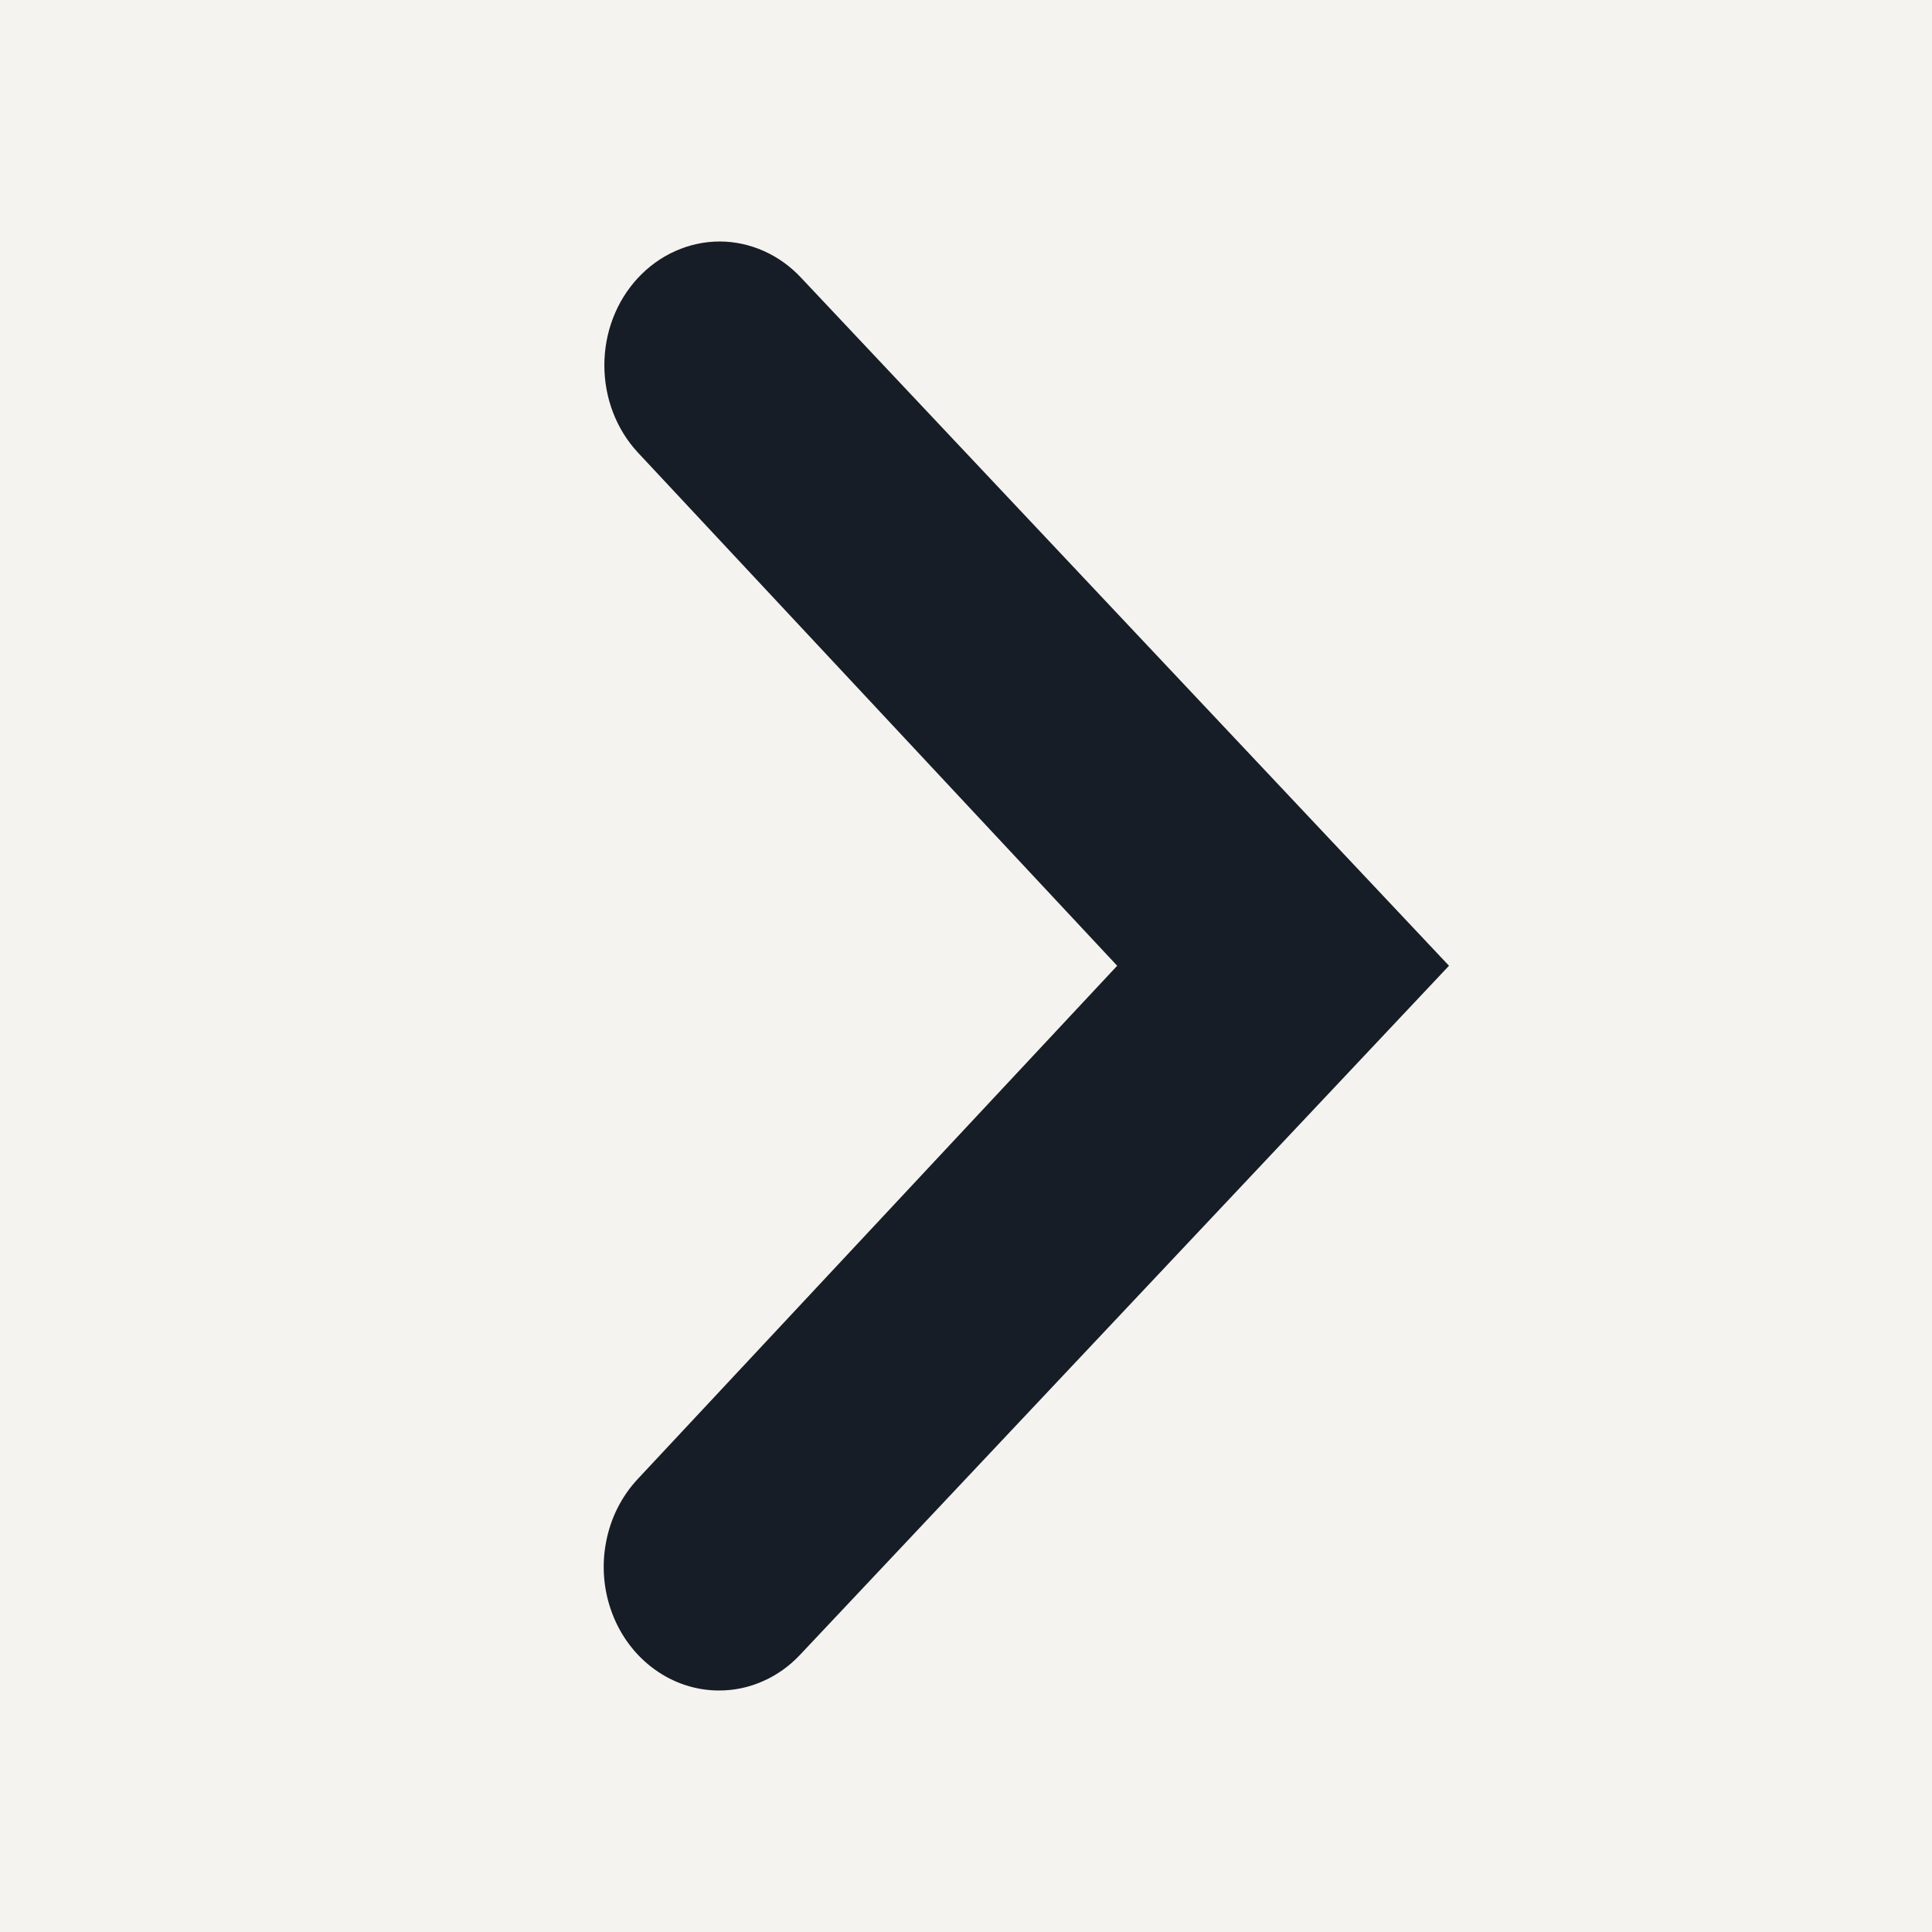
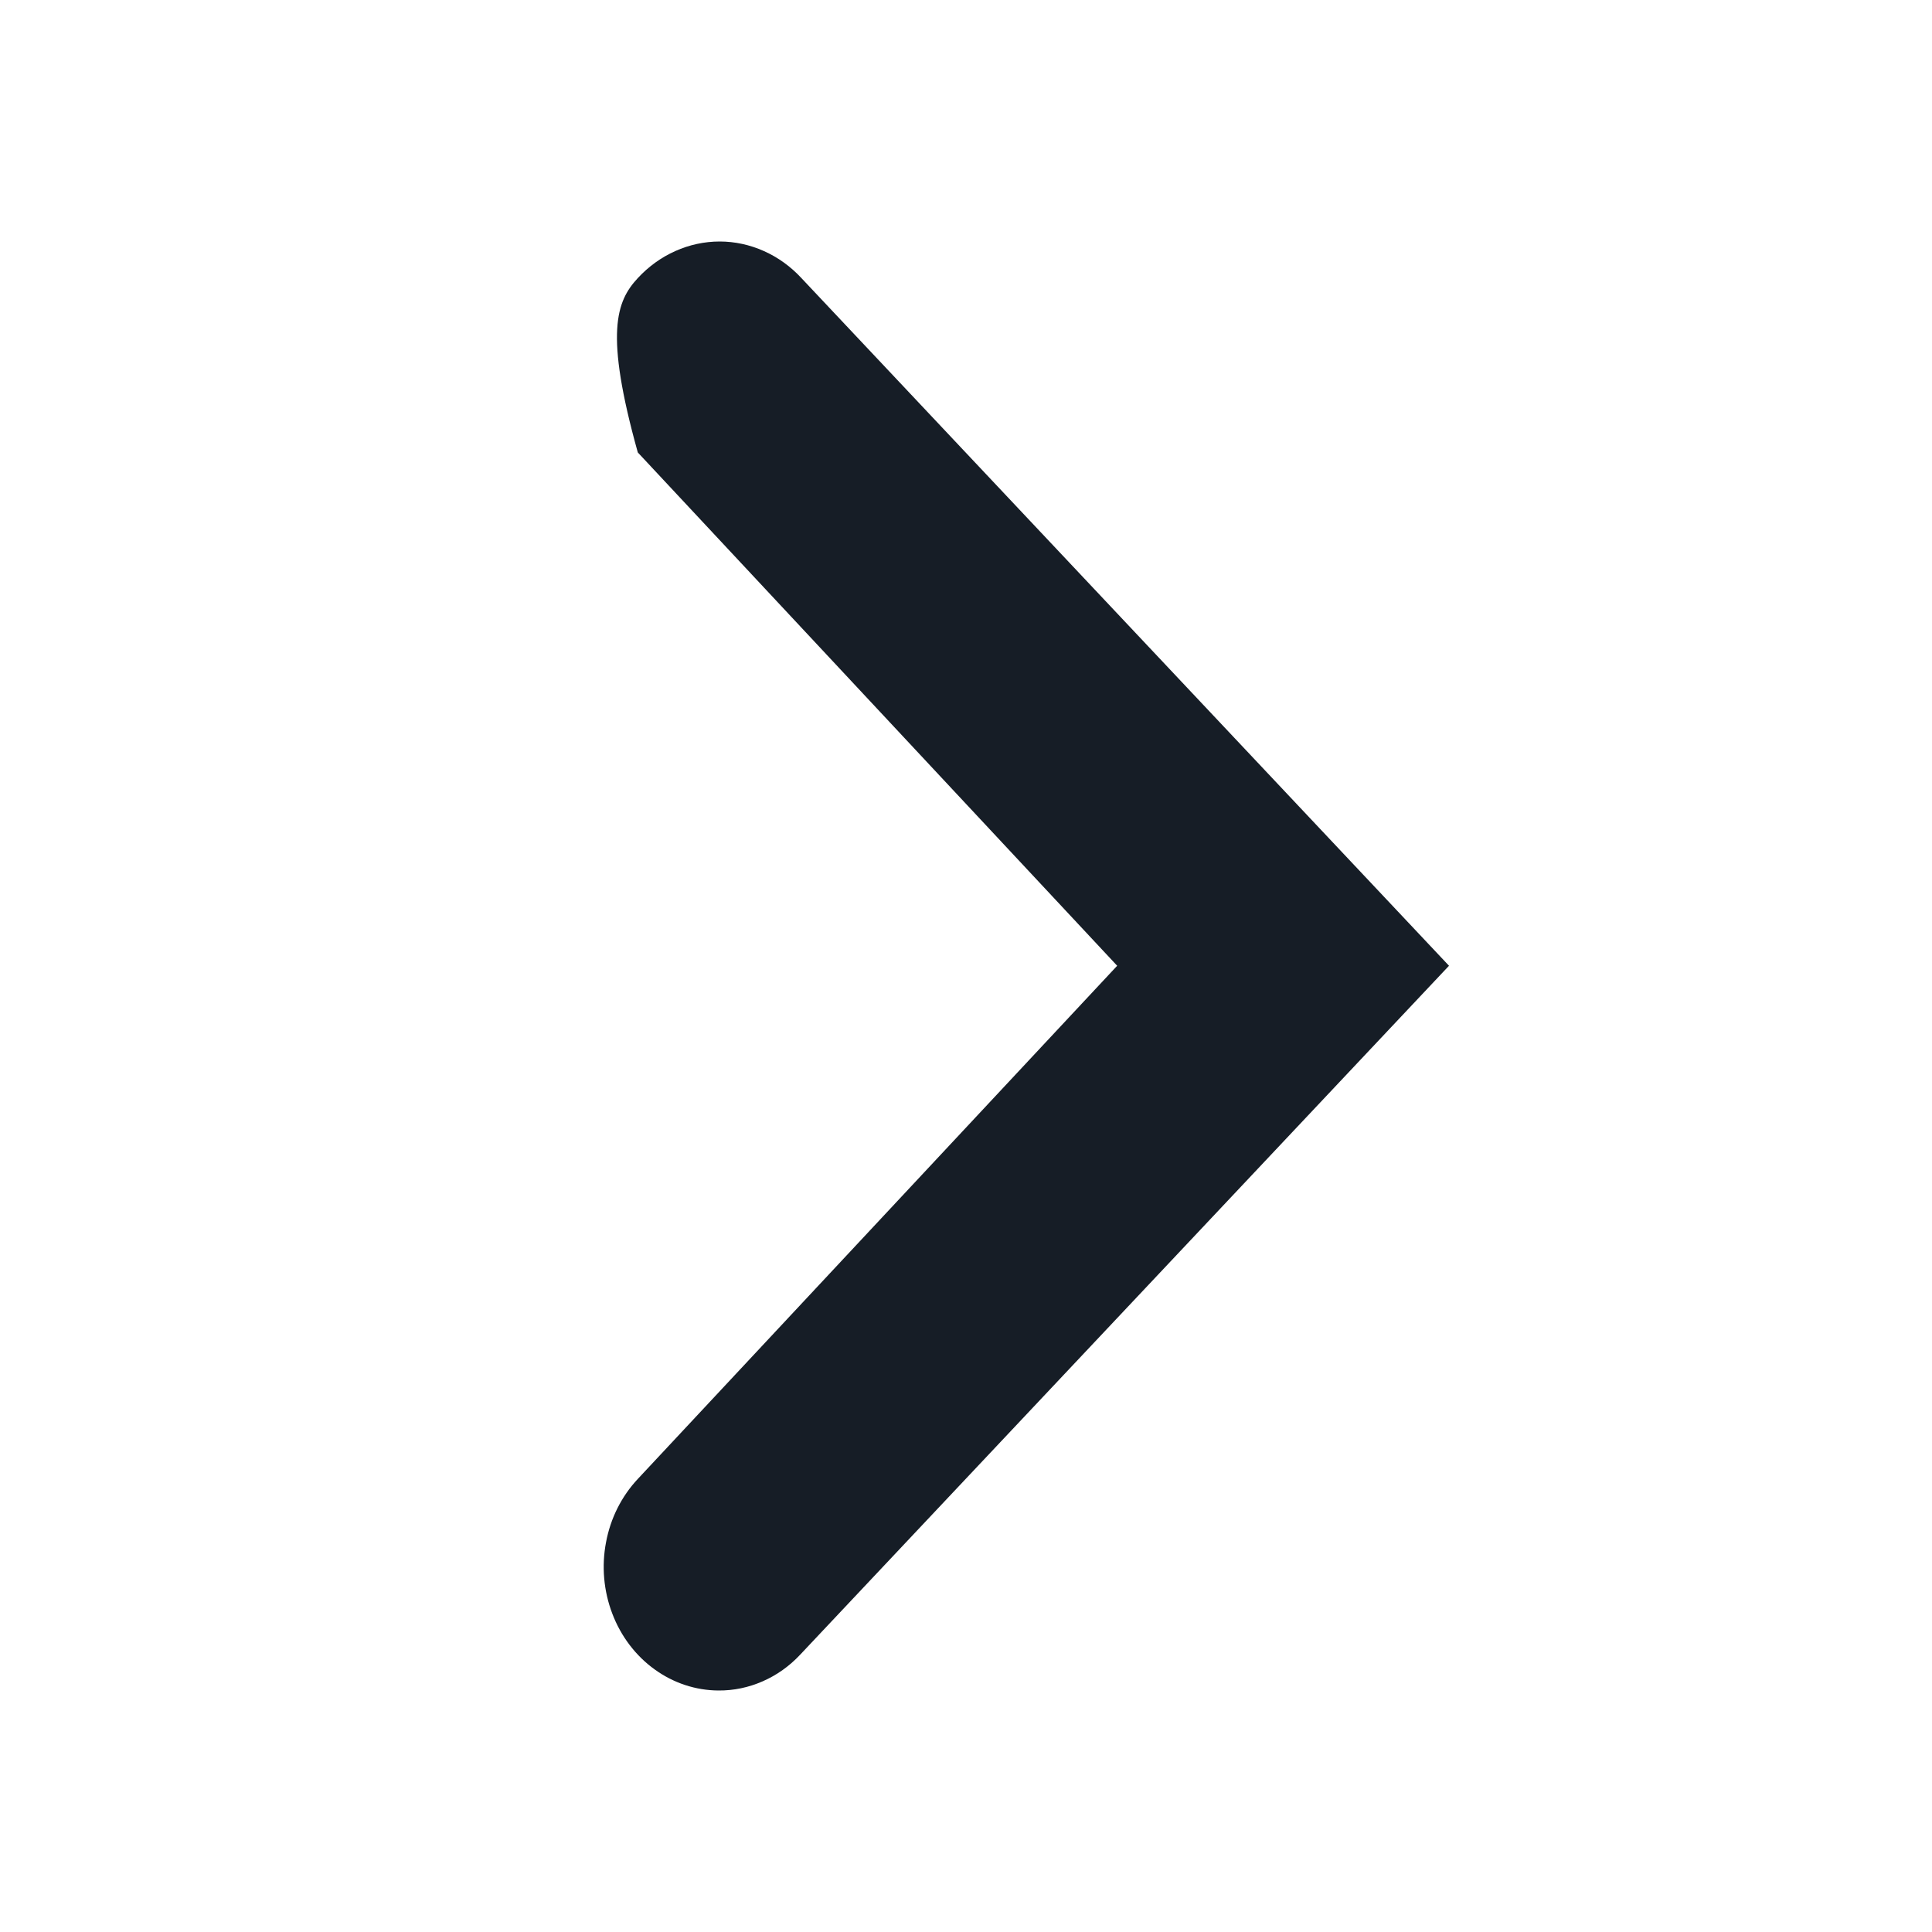
<svg xmlns="http://www.w3.org/2000/svg" width="16" height="16" viewBox="0 0 16 16" fill="none">
-   <rect width="16" height="16" fill="#F5F3EF" />
-   <path d="M5.95 14C5.761 13.999 5.577 13.938 5.421 13.825C5.264 13.712 5.142 13.551 5.071 13.364C4.999 13.176 4.981 12.97 5.019 12.772C5.056 12.573 5.148 12.391 5.282 12.248L9.252 7.998L5.282 3.747C5.104 3.555 5.005 3.296 5.005 3.025C5.005 2.754 5.104 2.495 5.282 2.303C5.371 2.207 5.476 2.131 5.593 2.079C5.709 2.027 5.834 2 5.96 2C6.085 2 6.21 2.027 6.326 2.079C6.443 2.131 6.548 2.207 6.637 2.303L12 7.998L6.627 13.703C6.538 13.798 6.433 13.873 6.316 13.924C6.2 13.975 6.076 14.001 5.95 14Z" fill="#161D26" />
+   <path d="M5.95 14C5.761 13.999 5.577 13.938 5.421 13.825C5.264 13.712 5.142 13.551 5.071 13.364C4.999 13.176 4.981 12.97 5.019 12.772C5.056 12.573 5.148 12.391 5.282 12.248L9.252 7.998L5.282 3.747C5.005 2.754 5.104 2.495 5.282 2.303C5.371 2.207 5.476 2.131 5.593 2.079C5.709 2.027 5.834 2 5.96 2C6.085 2 6.21 2.027 6.326 2.079C6.443 2.131 6.548 2.207 6.637 2.303L12 7.998L6.627 13.703C6.538 13.798 6.433 13.873 6.316 13.924C6.2 13.975 6.076 14.001 5.95 14Z" fill="#161D26" />
</svg>